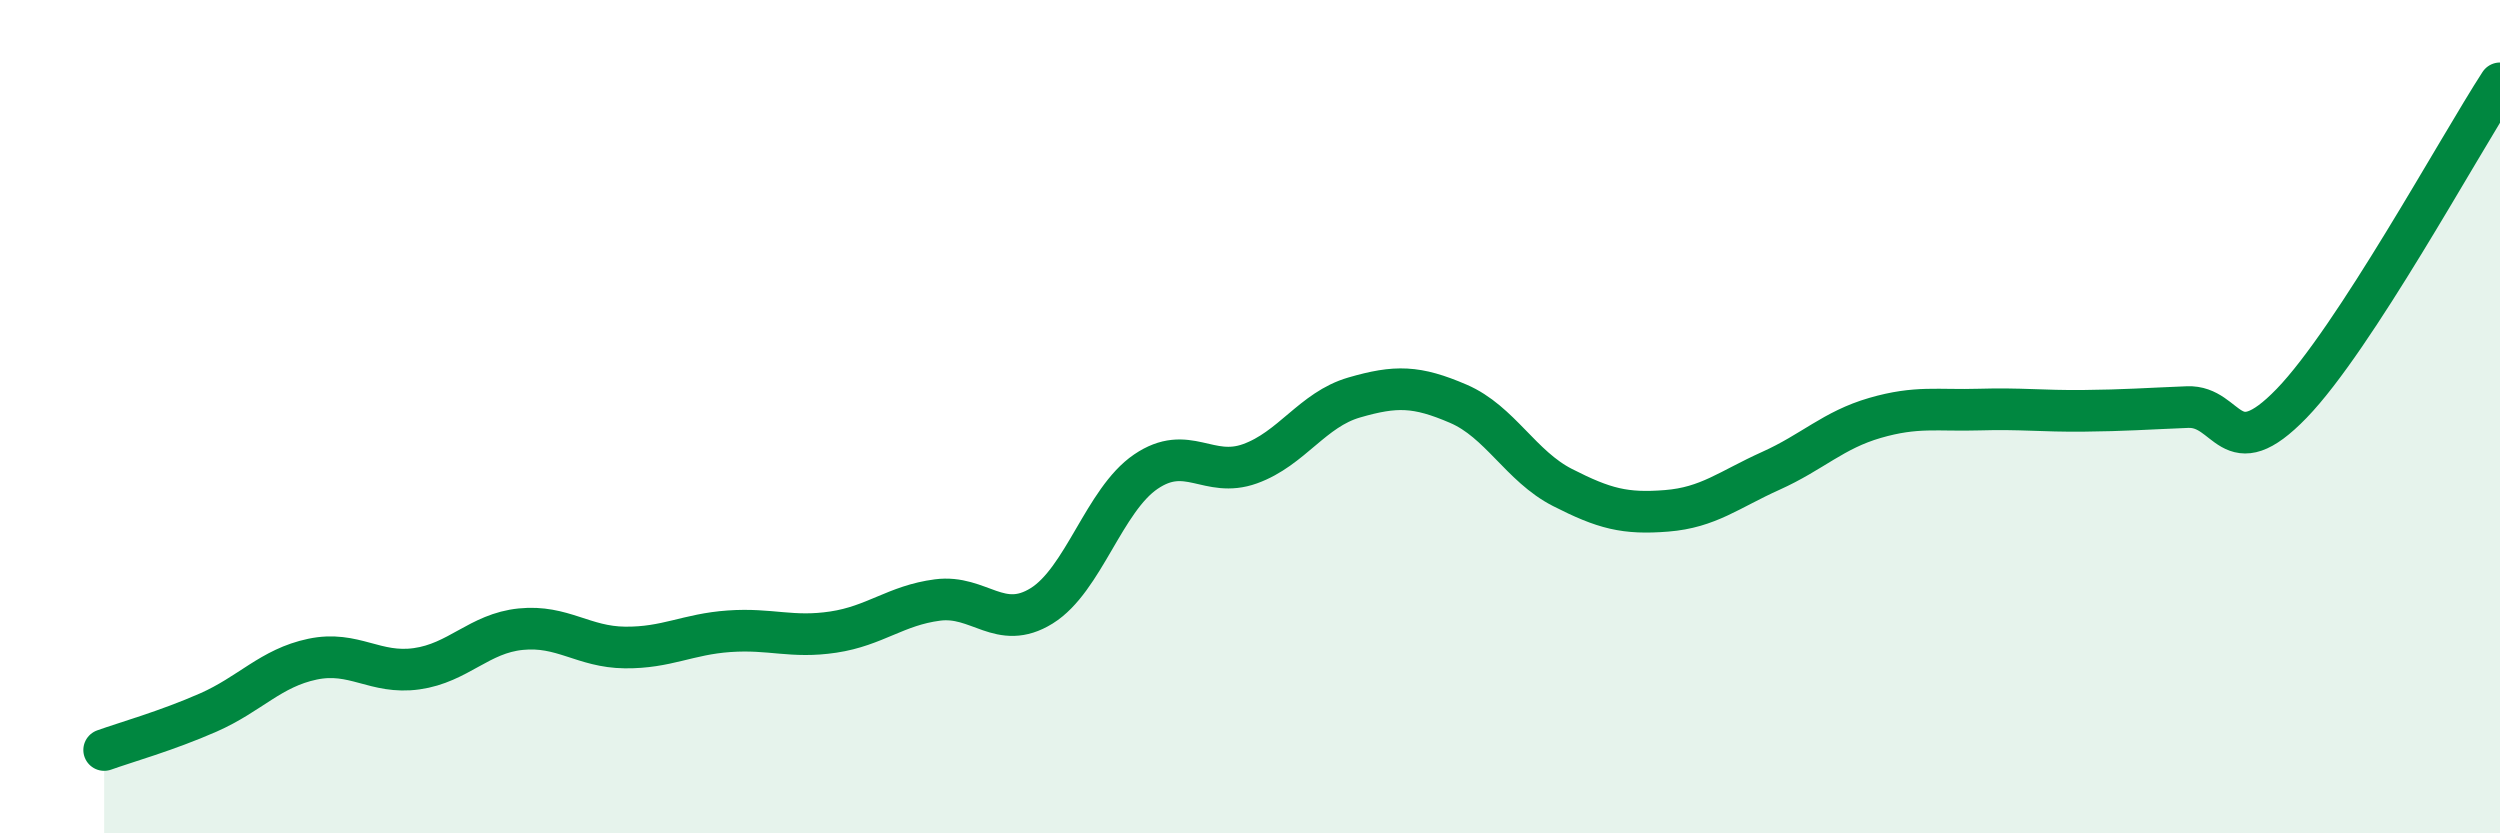
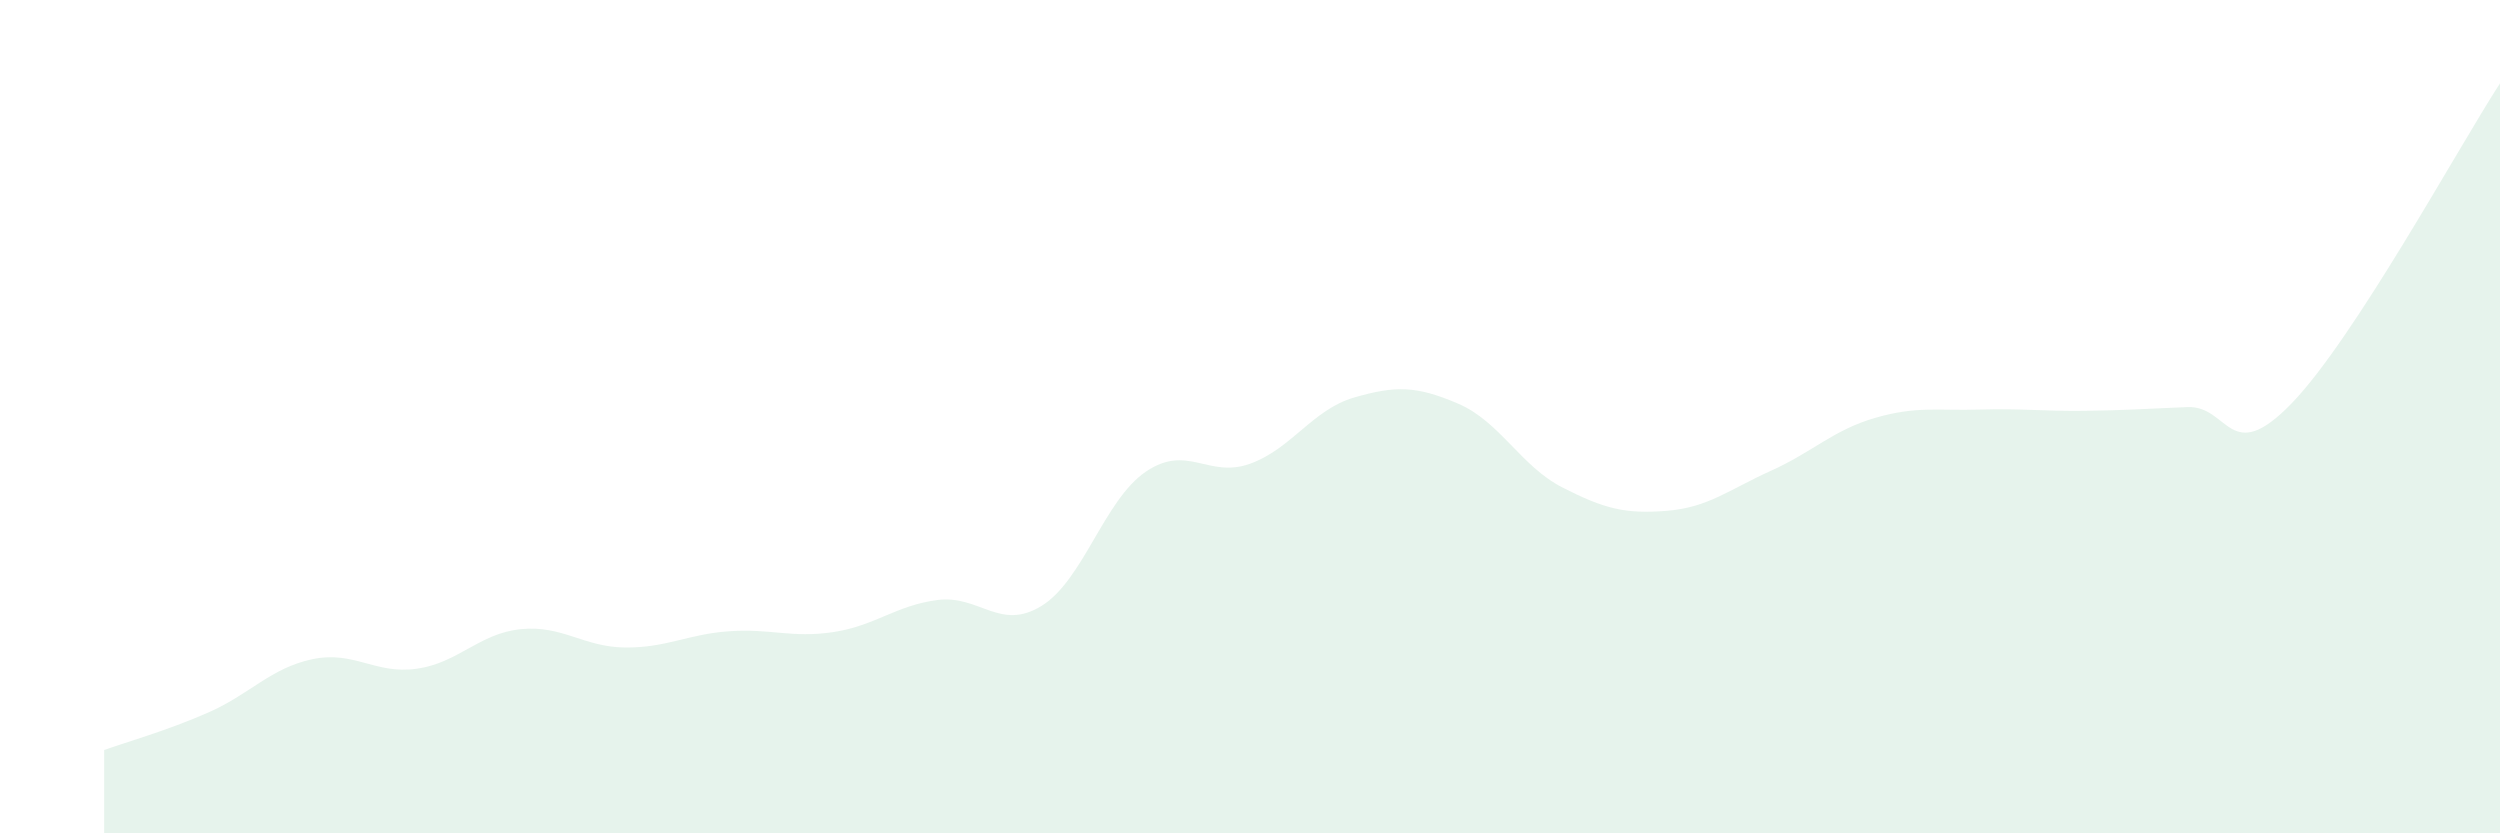
<svg xmlns="http://www.w3.org/2000/svg" width="60" height="20" viewBox="0 0 60 20">
  <path d="M 2.5,18 C 3,17.82 4,17.54 5,17.1 C 6,16.66 6.5,16.03 7.5,15.82 C 8.5,15.61 9,16.19 10,16.05 C 11,15.91 11.5,15.2 12.5,15.1 C 13.5,15 14,15.53 15,15.54 C 16,15.55 16.5,15.22 17.5,15.15 C 18.5,15.08 19,15.32 20,15.17 C 21,15.02 21.5,14.53 22.5,14.4 C 23.5,14.27 24,15.16 25,14.54 C 26,13.92 26.5,12 27.5,11.32 C 28.5,10.64 29,11.49 30,11.13 C 31,10.77 31.5,9.83 32.5,9.54 C 33.5,9.25 34,9.26 35,9.69 C 36,10.12 36.5,11.19 37.5,11.7 C 38.5,12.21 39,12.34 40,12.26 C 41,12.18 41.5,11.75 42.5,11.3 C 43.5,10.85 44,10.32 45,10.03 C 46,9.74 46.5,9.86 47.5,9.83 C 48.5,9.8 49,9.87 50,9.86 C 51,9.85 51.5,9.81 52.5,9.77 C 53.5,9.73 53.5,11.23 55,9.68 C 56.5,8.13 59,3.54 60,2L60 20L2.5 20Z" fill="#008740" opacity="0.1" stroke-linecap="round" stroke-linejoin="round" />
-   <path d="M 2.5,18 C 3,17.82 4,17.54 5,17.1 C 6,16.66 6.5,16.03 7.5,15.82 C 8.5,15.61 9,16.19 10,16.05 C 11,15.91 11.5,15.2 12.5,15.1 C 13.5,15 14,15.53 15,15.54 C 16,15.55 16.5,15.22 17.5,15.15 C 18.5,15.08 19,15.32 20,15.17 C 21,15.02 21.5,14.53 22.5,14.4 C 23.5,14.27 24,15.16 25,14.54 C 26,13.92 26.5,12 27.5,11.32 C 28.5,10.64 29,11.49 30,11.13 C 31,10.77 31.5,9.83 32.5,9.54 C 33.5,9.25 34,9.26 35,9.69 C 36,10.12 36.5,11.19 37.5,11.7 C 38.5,12.21 39,12.34 40,12.26 C 41,12.18 41.5,11.75 42.5,11.3 C 43.5,10.85 44,10.32 45,10.03 C 46,9.74 46.5,9.86 47.5,9.83 C 48.5,9.8 49,9.87 50,9.86 C 51,9.85 51.5,9.81 52.5,9.77 C 53.5,9.73 53.5,11.23 55,9.68 C 56.5,8.13 59,3.54 60,2" stroke="#008740" stroke-width="1" fill="none" stroke-linecap="round" stroke-linejoin="round" />
</svg>